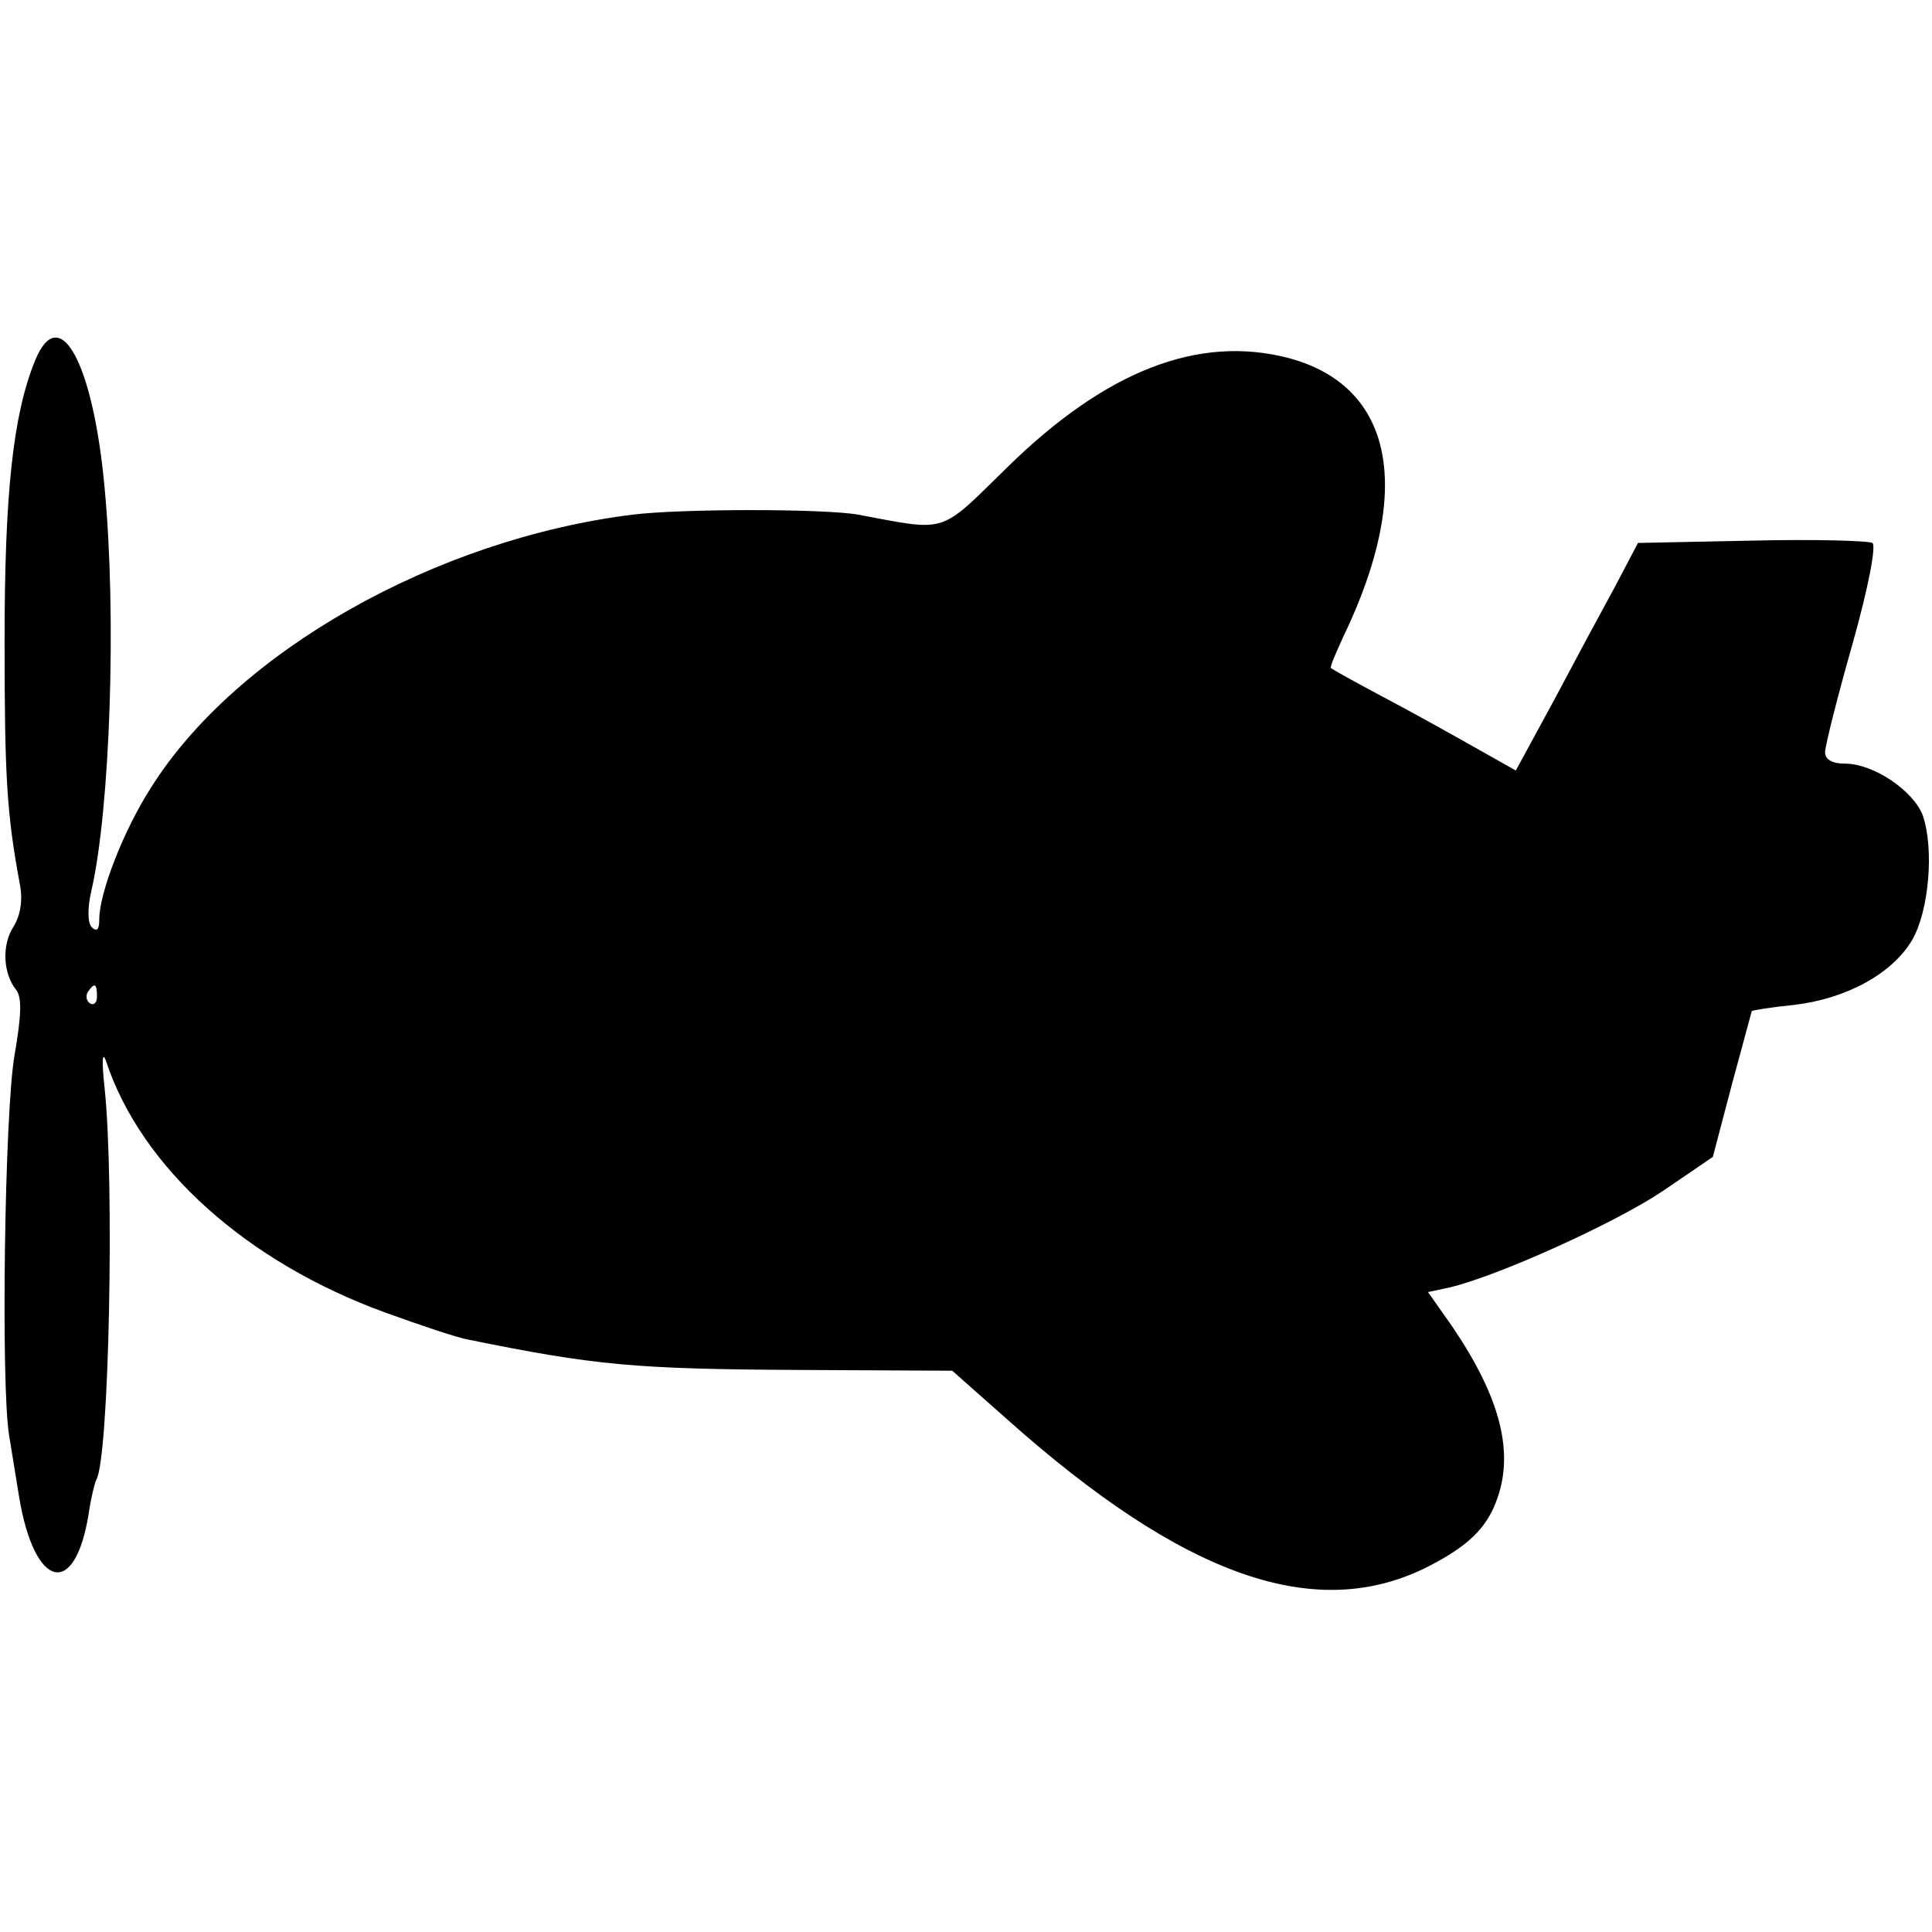
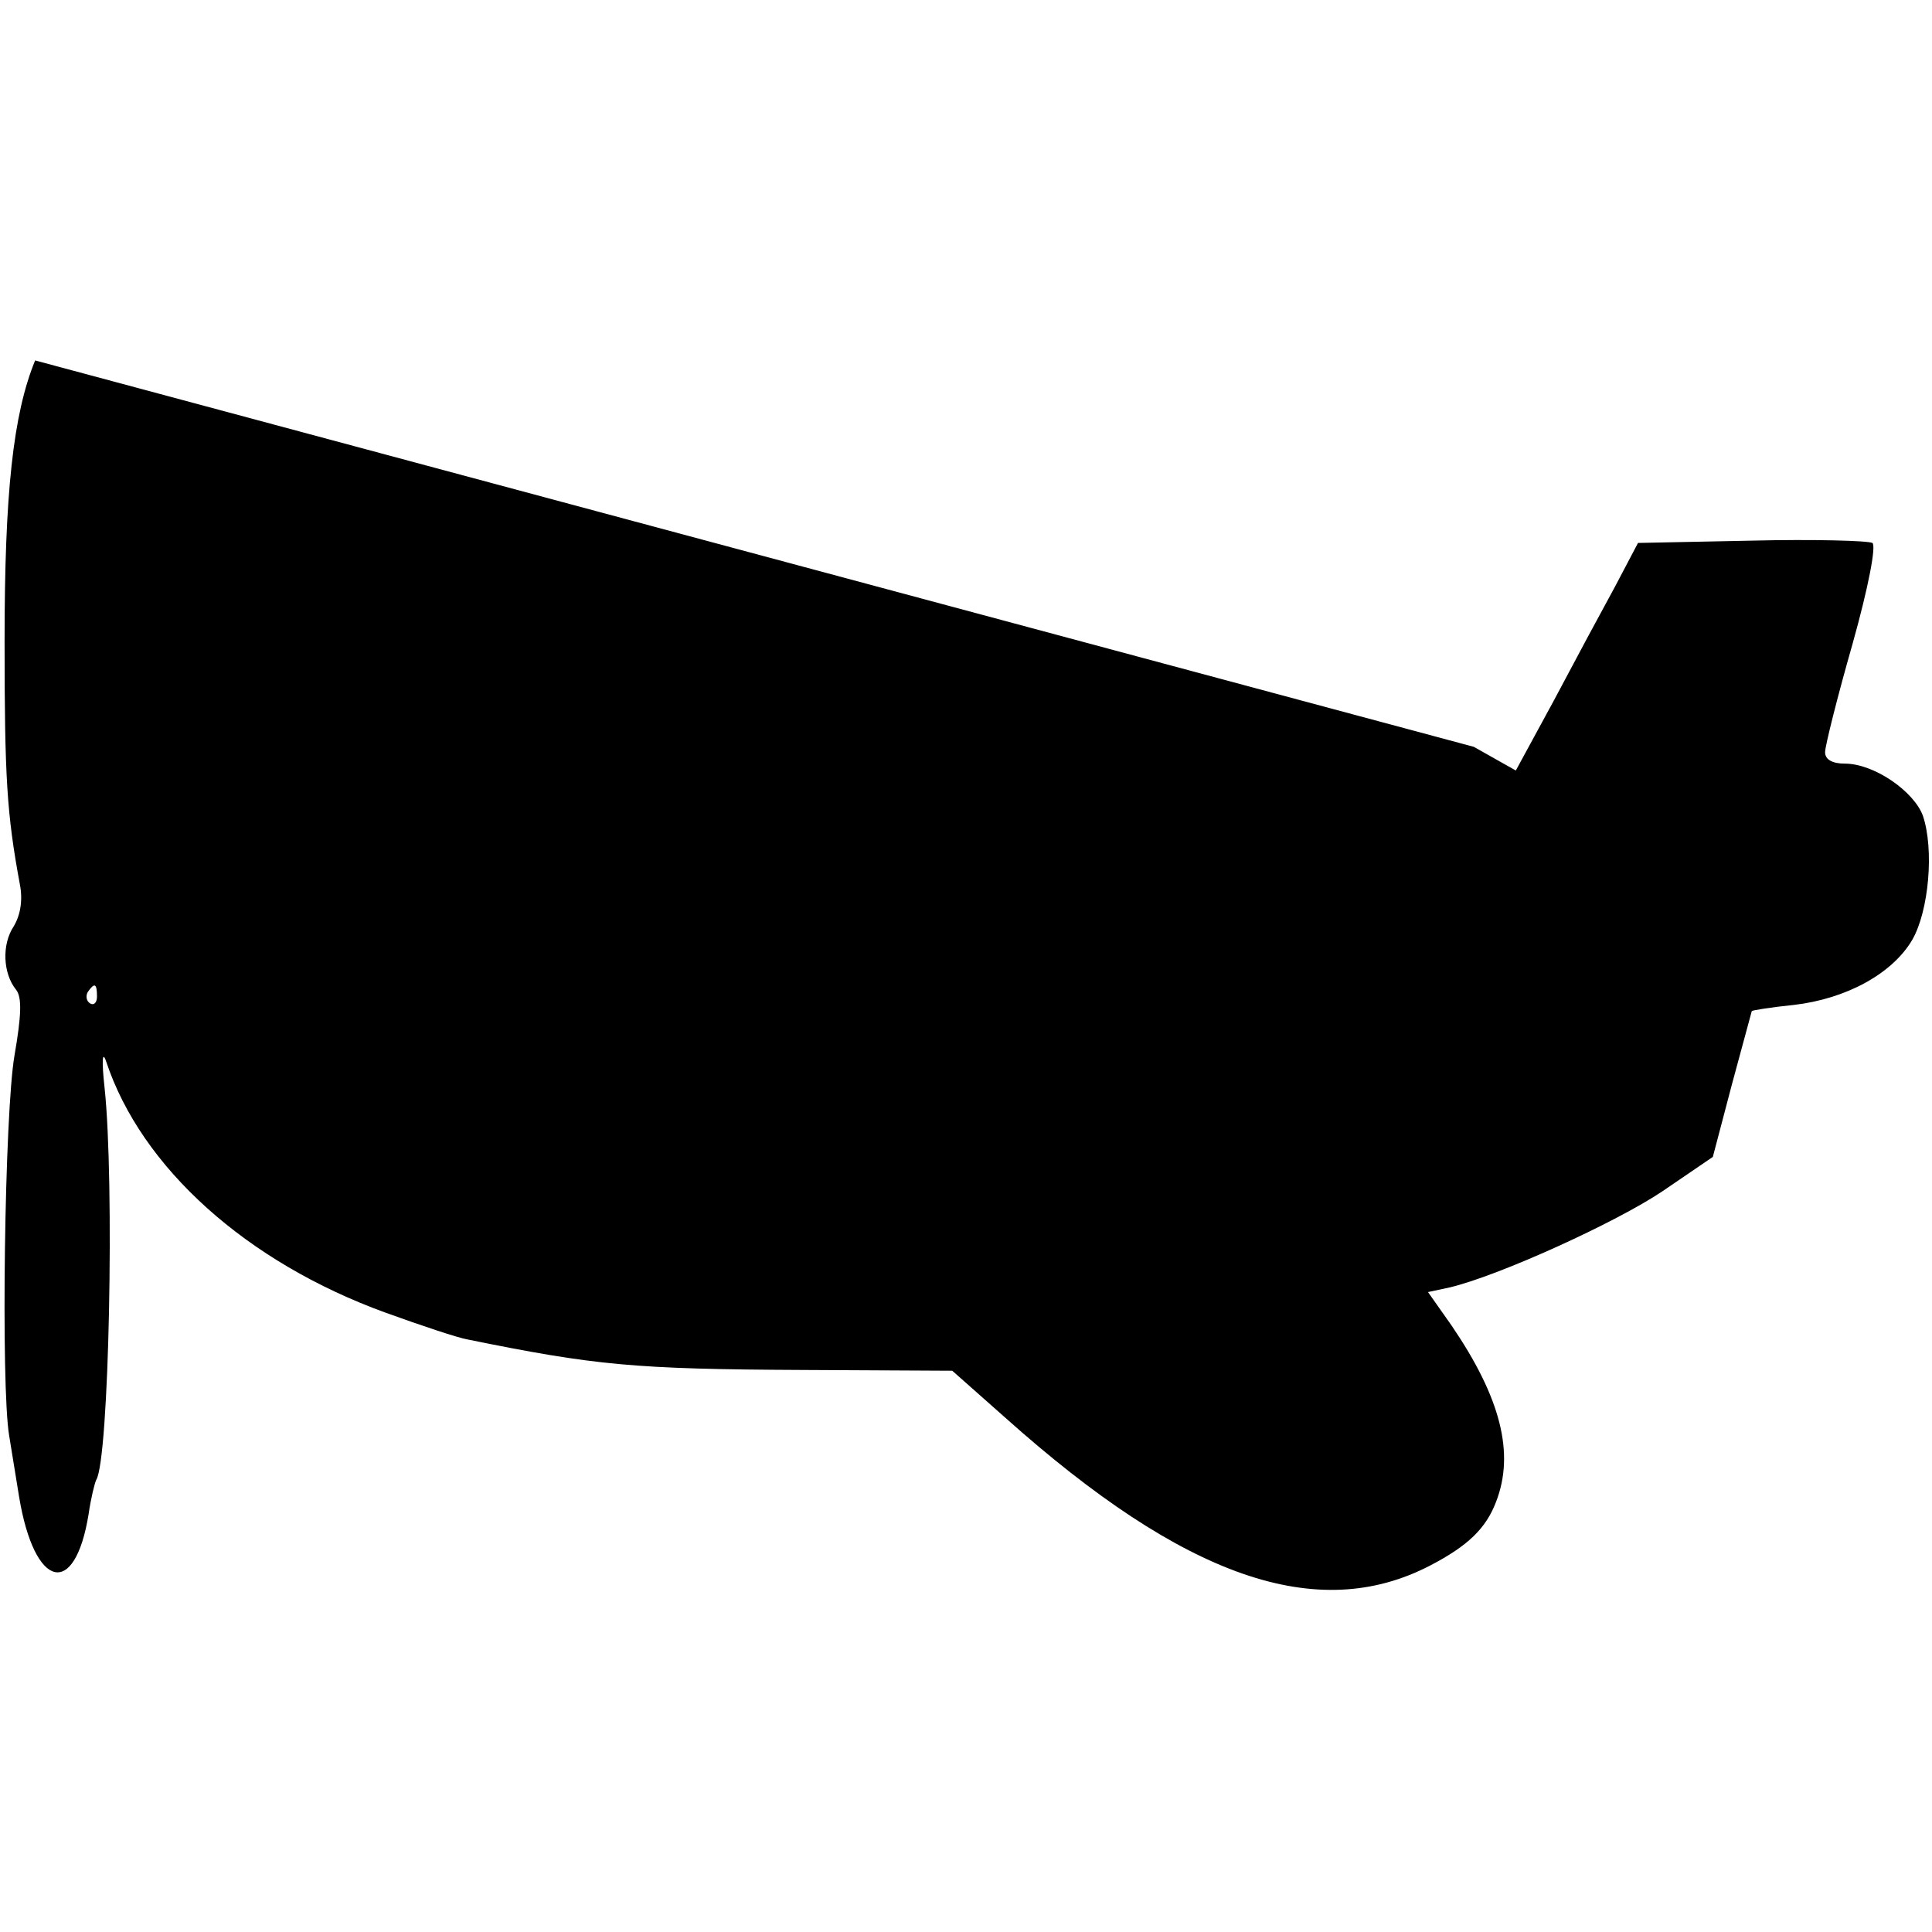
<svg xmlns="http://www.w3.org/2000/svg" version="1.0" width="253pt" height="253pt" viewBox="0 0 253 253" preserveAspectRatio="xMidYMid meet">
  <g transform="translate(0,253) scale(0.1,-0.1)" fill="#000000" stroke="none">
-     <path d="M46 2058 c-29 -71 -40 -174 -40 -368 0 -179 3 -226 20 -318 4 -20 1 -40 -8 -55 -16 -24 -14 -62 3 -83 8 -10 7 -34 -2 -86 -13 -75 -18 -432 -7 -498 3 -19 9 -55 13 -80 20 -121 73 -134 91 -23 3 21 8 41 10 45 17 27 24 391 11 513 -4 36 -3 50 2 35 46 -139 184 -263 366 -329 47 -17 95 -33 107 -35 167 -34 219 -39 439 -40 l196 -1 70 -62 c234 -209 408 -270 556 -193 50 26 73 49 86 83 25 64 6 137 -58 231 l-31 44 28 6 c64 15 218 85 279 126 l66 45 25 95 c14 52 26 96 26 96 1 1 25 5 55 8 69 8 129 41 155 85 22 38 29 119 14 163 -12 32 -64 68 -102 68 -16 0 -26 5 -26 15 0 8 16 72 36 142 21 75 31 128 26 132 -6 3 -77 5 -159 3 l-148 -3 -30 -57 c-17 -31 -53 -98 -80 -149 l-50 -92 -55 31 c-30 17 -84 47 -120 66 -36 19 -66 36 -67 37 -2 1 6 19 16 41 93 193 66 328 -71 365 -118 31 -240 -16 -370 -144 -89 -87 -76 -83 -194 -61 -44 8 -232 8 -296 0 -257 -32 -518 -179 -630 -357 -36 -56 -68 -138 -68 -173 0 -13 -3 -17 -10 -10 -5 5 -6 24 0 49 24 106 33 356 17 526 -15 164 -59 245 -91 167z m81 -833 c0 -8 -4 -12 -9 -9 -5 3 -6 10 -3 15 9 13 12 11 12 -6z" />
+     <path d="M46 2058 c-29 -71 -40 -174 -40 -368 0 -179 3 -226 20 -318 4 -20 1 -40 -8 -55 -16 -24 -14 -62 3 -83 8 -10 7 -34 -2 -86 -13 -75 -18 -432 -7 -498 3 -19 9 -55 13 -80 20 -121 73 -134 91 -23 3 21 8 41 10 45 17 27 24 391 11 513 -4 36 -3 50 2 35 46 -139 184 -263 366 -329 47 -17 95 -33 107 -35 167 -34 219 -39 439 -40 l196 -1 70 -62 c234 -209 408 -270 556 -193 50 26 73 49 86 83 25 64 6 137 -58 231 l-31 44 28 6 c64 15 218 85 279 126 l66 45 25 95 c14 52 26 96 26 96 1 1 25 5 55 8 69 8 129 41 155 85 22 38 29 119 14 163 -12 32 -64 68 -102 68 -16 0 -26 5 -26 15 0 8 16 72 36 142 21 75 31 128 26 132 -6 3 -77 5 -159 3 l-148 -3 -30 -57 c-17 -31 -53 -98 -80 -149 l-50 -92 -55 31 z m81 -833 c0 -8 -4 -12 -9 -9 -5 3 -6 10 -3 15 9 13 12 11 12 -6z" />
  </g>
</svg>